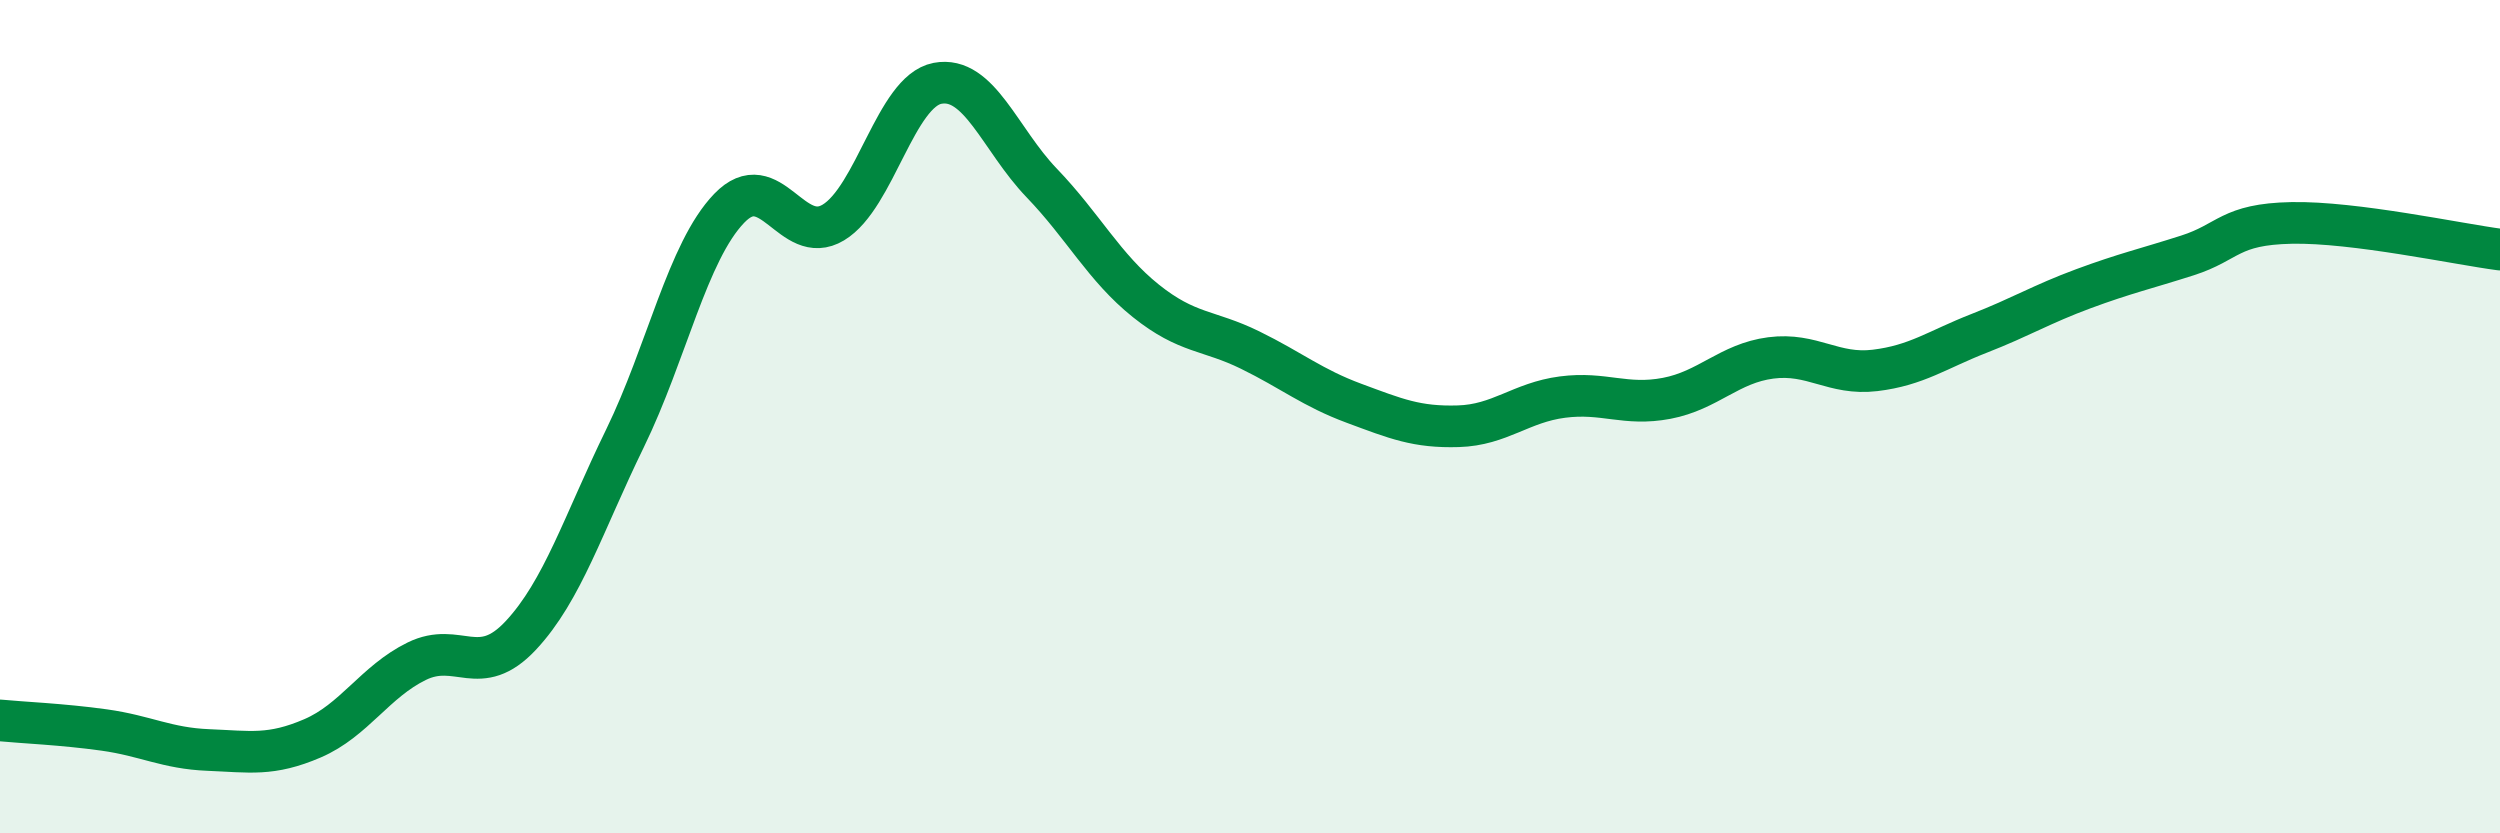
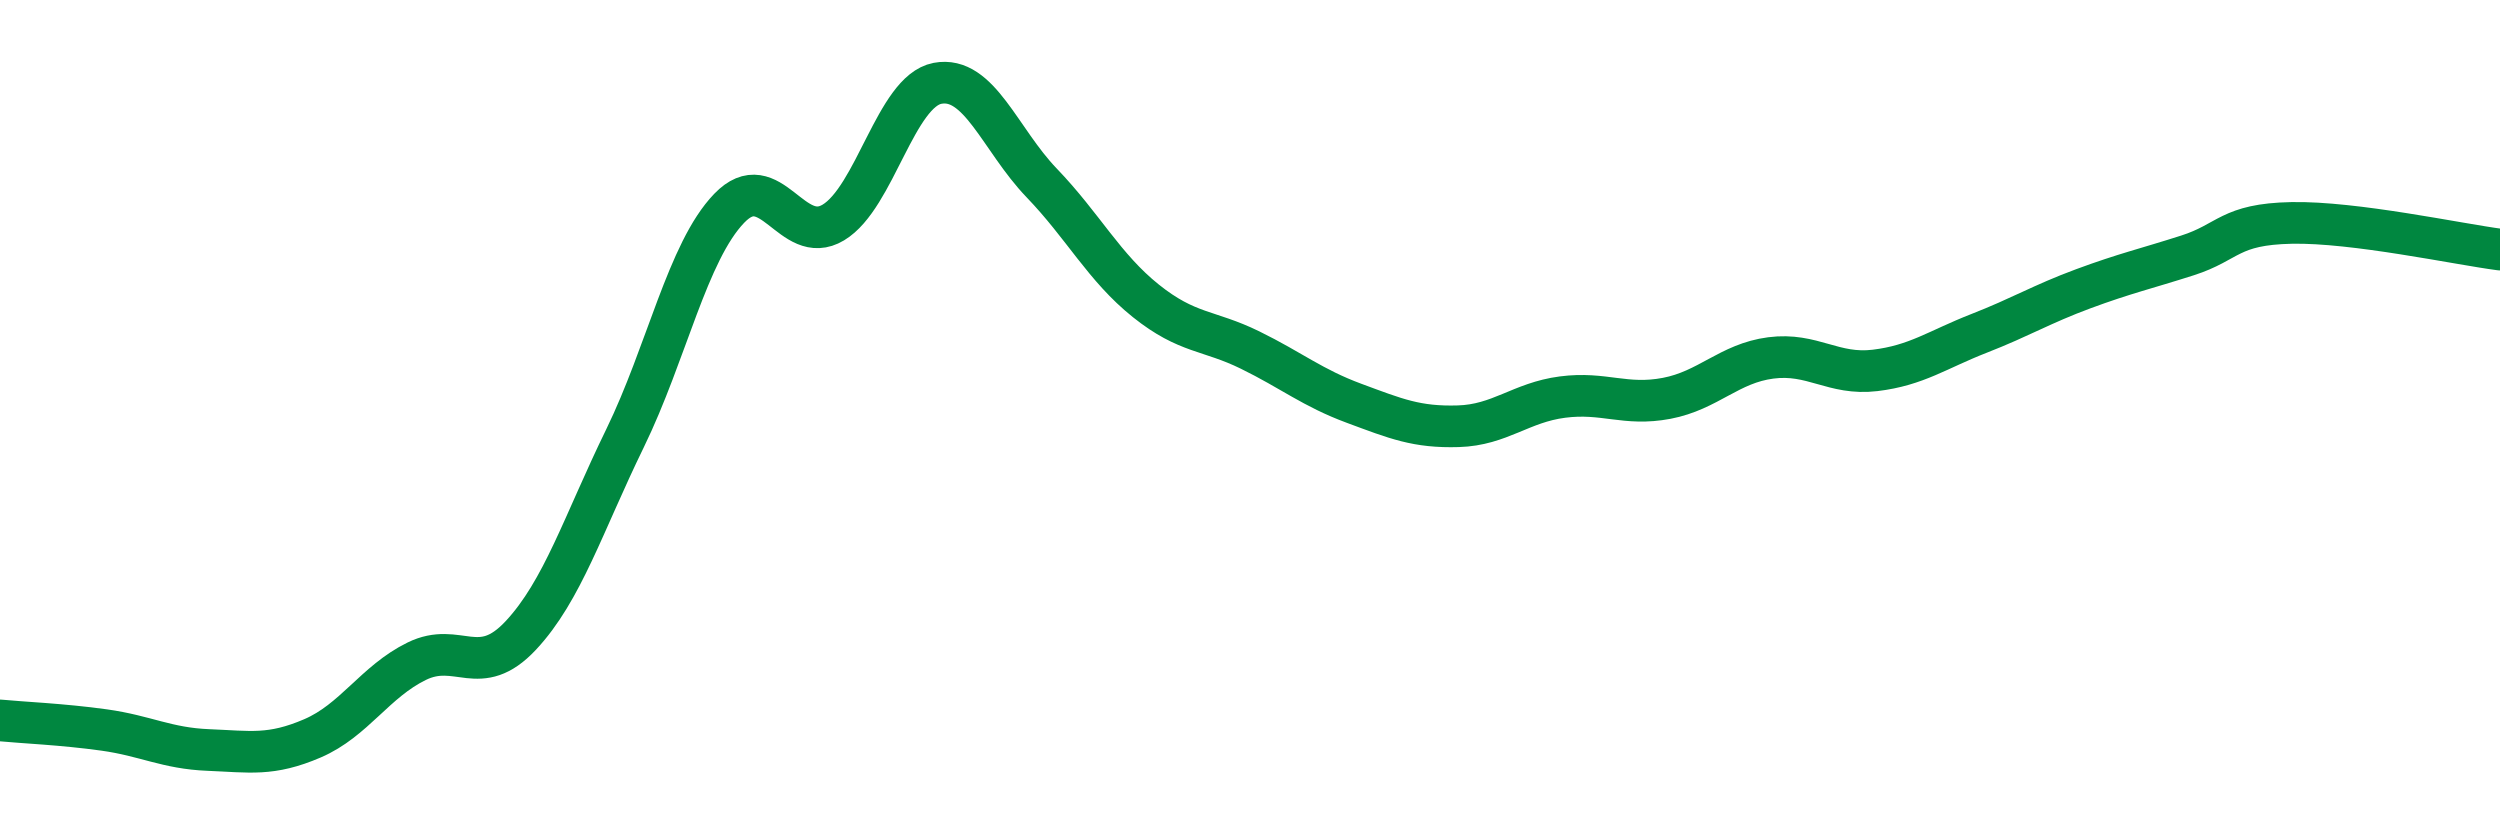
<svg xmlns="http://www.w3.org/2000/svg" width="60" height="20" viewBox="0 0 60 20">
-   <path d="M 0,17.29 C 0.5,17.34 1.5,17.38 2.5,17.52 C 3.5,17.66 4,17.96 5,18 C 6,18.04 6.5,18.15 7.5,17.72 C 8.5,17.29 9,16.36 10,15.87 C 11,15.38 11.5,16.32 12.5,15.25 C 13.5,14.18 14,12.57 15,10.52 C 16,8.47 16.5,6.04 17.5,5 C 18.5,3.96 19,5.94 20,5.34 C 21,4.74 21.5,2.19 22.5,2 C 23.5,1.81 24,3.35 25,4.39 C 26,5.43 26.5,6.42 27.5,7.22 C 28.5,8.02 29,7.91 30,8.4 C 31,8.89 31.5,9.31 32.5,9.68 C 33.5,10.05 34,10.26 35,10.23 C 36,10.2 36.5,9.66 37.5,9.53 C 38.5,9.4 39,9.75 40,9.56 C 41,9.37 41.5,8.72 42.5,8.59 C 43.5,8.46 44,9.01 45,8.89 C 46,8.77 46.5,8.39 47.5,8 C 48.5,7.61 49,7.3 50,6.93 C 51,6.56 51.5,6.45 52.5,6.13 C 53.5,5.81 53.5,5.38 55,5.35 C 56.5,5.32 59,5.86 60,5.99L60 20L0 20Z" fill="#008740" opacity="0.1" stroke-linecap="round" stroke-linejoin="round" />
  <path d="M 0,17.29 C 0.5,17.34 1.5,17.38 2.5,17.52 C 3.5,17.66 4,17.96 5,18 C 6,18.04 6.5,18.15 7.5,17.72 C 8.5,17.29 9,16.36 10,15.87 C 11,15.38 11.5,16.32 12.5,15.25 C 13.5,14.18 14,12.57 15,10.52 C 16,8.47 16.5,6.04 17.5,5 C 18.5,3.96 19,5.94 20,5.34 C 21,4.74 21.5,2.19 22.5,2 C 23.5,1.81 24,3.35 25,4.39 C 26,5.43 26.5,6.42 27.5,7.22 C 28.5,8.02 29,7.91 30,8.4 C 31,8.89 31.5,9.31 32.5,9.68 C 33.5,10.05 34,10.26 35,10.23 C 36,10.2 36.5,9.66 37.5,9.53 C 38.5,9.4 39,9.75 40,9.56 C 41,9.37 41.5,8.72 42.5,8.59 C 43.5,8.46 44,9.01 45,8.89 C 46,8.77 46.5,8.39 47.5,8 C 48.5,7.61 49,7.3 50,6.93 C 51,6.56 51.5,6.45 52.5,6.13 C 53.5,5.81 53.5,5.38 55,5.35 C 56.5,5.32 59,5.86 60,5.99" stroke="#008740" stroke-width="1" fill="none" stroke-linecap="round" stroke-linejoin="round" />
</svg>